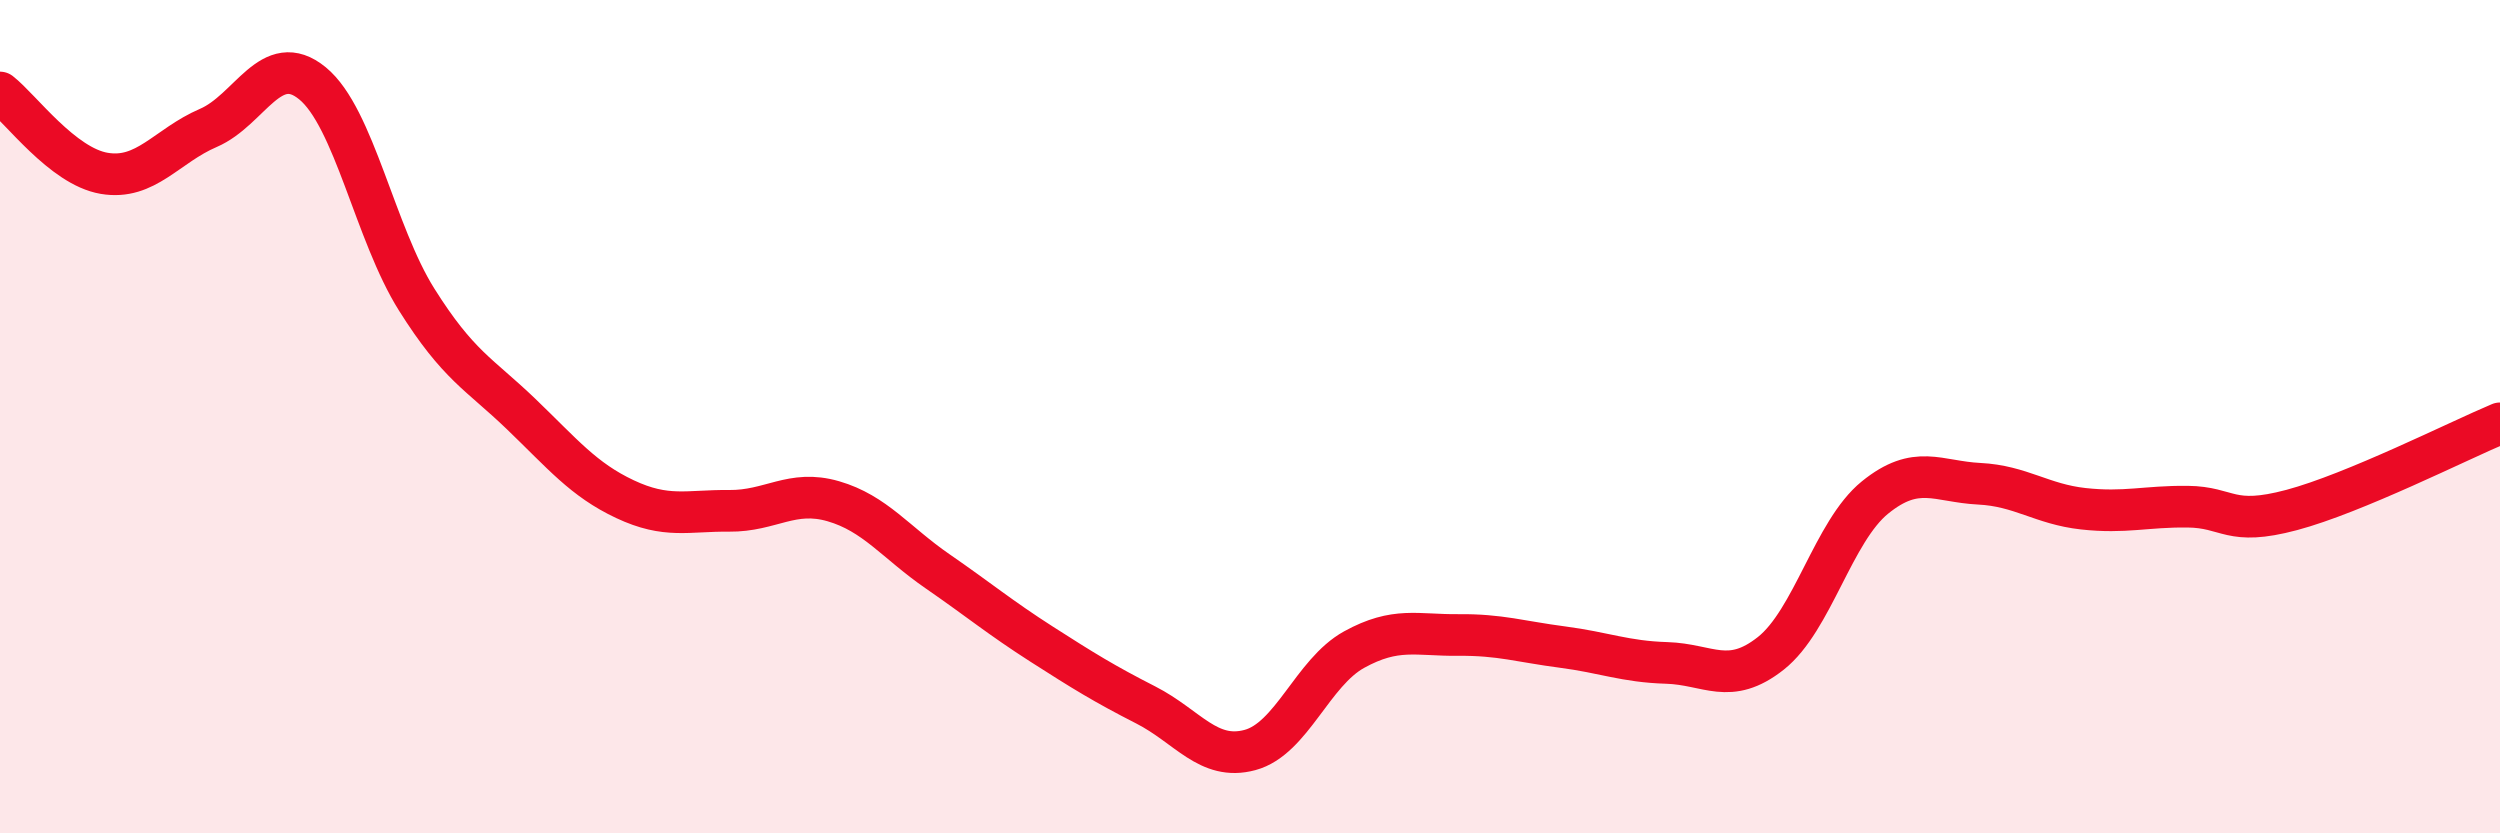
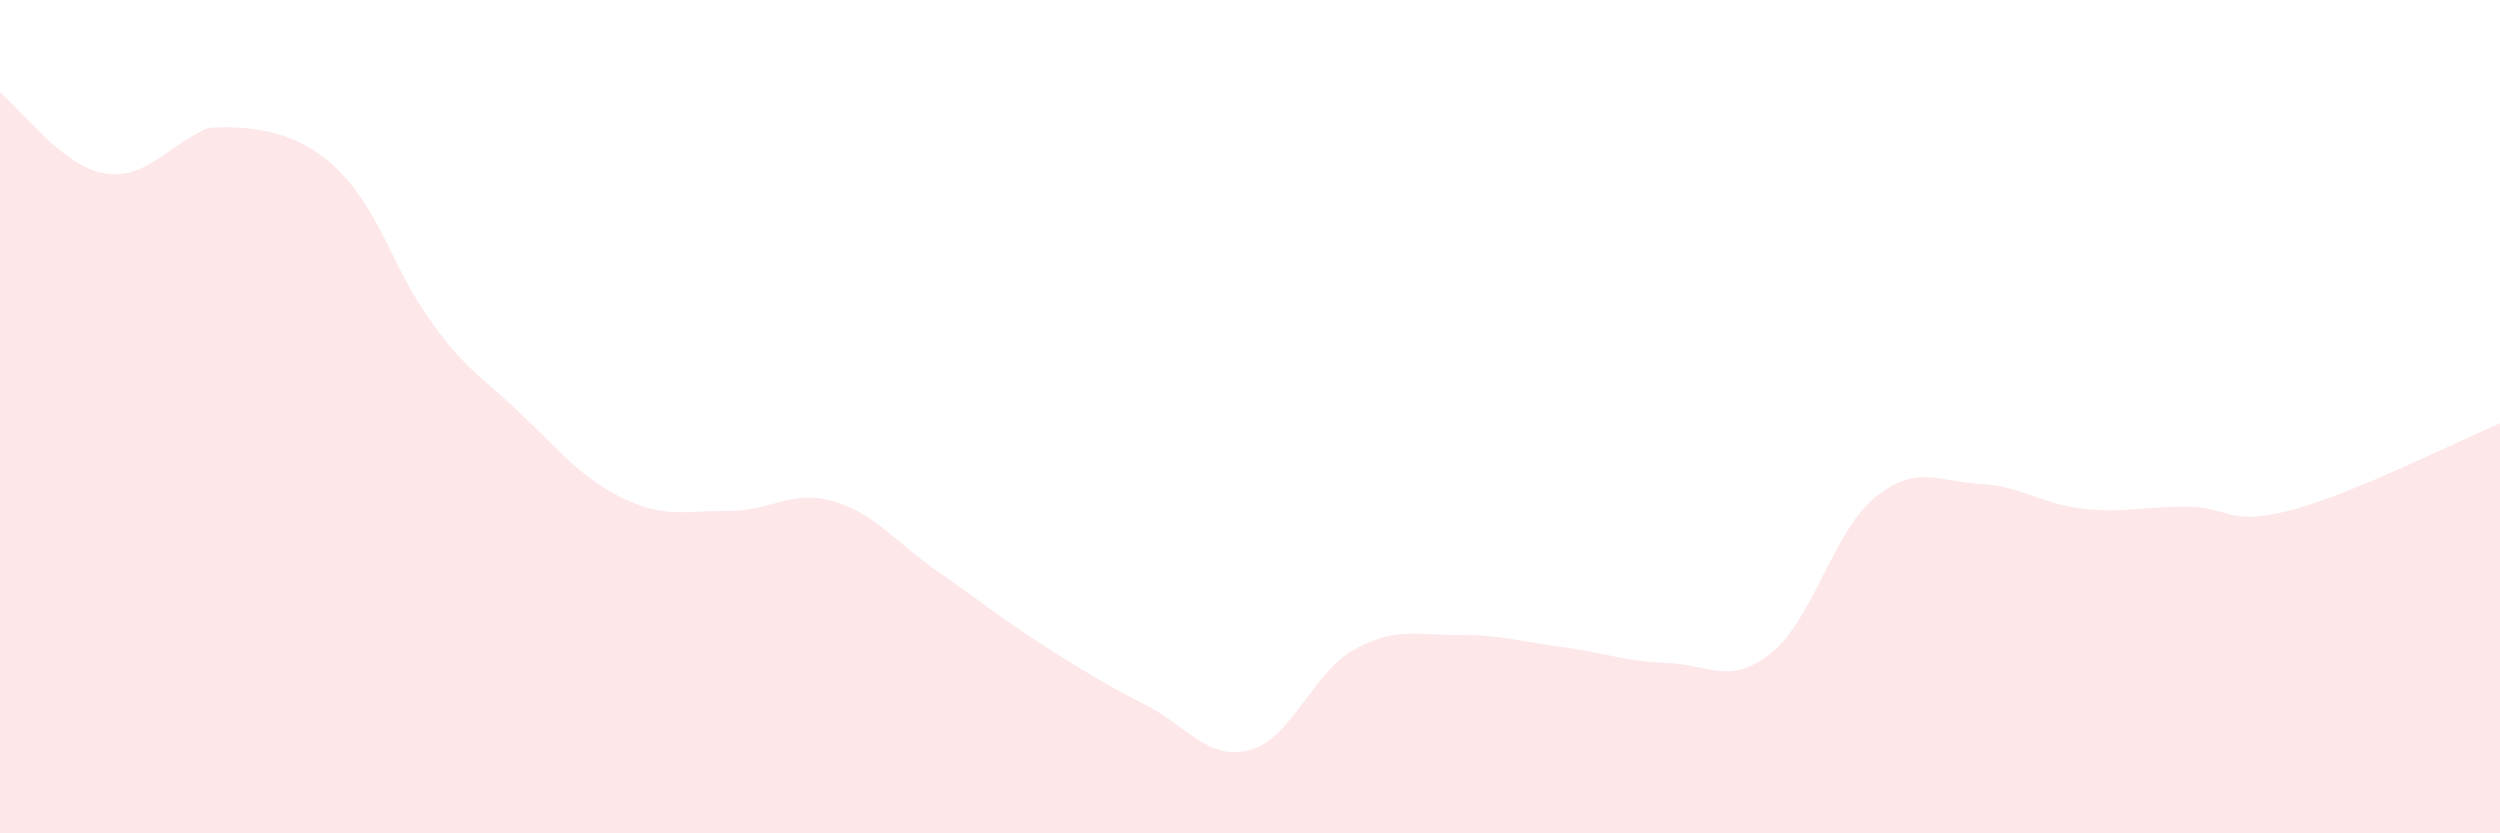
<svg xmlns="http://www.w3.org/2000/svg" width="60" height="20" viewBox="0 0 60 20">
-   <path d="M 0,2.22 C 0.5,2.61 1.5,3.99 2.5,4.16 C 3.5,4.33 4,3.5 5,3.07 C 6,2.64 6.5,1.18 7.5,2 C 8.5,2.82 9,5.6 10,7.19 C 11,8.78 11.5,8.97 12.5,9.93 C 13.5,10.89 14,11.51 15,11.98 C 16,12.45 16.5,12.25 17.5,12.26 C 18.5,12.27 19,11.74 20,12.03 C 21,12.32 21.5,13.02 22.5,13.71 C 23.5,14.4 24,14.82 25,15.46 C 26,16.1 26.5,16.41 27.5,16.92 C 28.5,17.43 29,18.27 30,18 C 31,17.73 31.5,16.14 32.5,15.59 C 33.5,15.04 34,15.25 35,15.24 C 36,15.23 36.5,15.4 37.5,15.53 C 38.5,15.66 39,15.88 40,15.91 C 41,15.94 41.5,16.47 42.5,15.68 C 43.5,14.89 44,12.75 45,11.94 C 46,11.13 46.5,11.56 47.5,11.61 C 48.5,11.66 49,12.1 50,12.21 C 51,12.32 51.5,12.15 52.5,12.16 C 53.5,12.17 53.5,12.64 55,12.24 C 56.5,11.84 59,10.58 60,10.16L60 20L0 20Z" fill="#EB0A25" opacity="0.1" stroke-linecap="round" stroke-linejoin="round" />
-   <path d="M 0,2.22 C 0.5,2.61 1.5,3.99 2.5,4.16 C 3.5,4.33 4,3.5 5,3.07 C 6,2.64 6.5,1.18 7.5,2 C 8.5,2.82 9,5.6 10,7.19 C 11,8.78 11.5,8.97 12.5,9.93 C 13.5,10.89 14,11.51 15,11.98 C 16,12.45 16.5,12.25 17.5,12.26 C 18.5,12.27 19,11.74 20,12.03 C 21,12.32 21.5,13.02 22.5,13.71 C 23.5,14.4 24,14.82 25,15.46 C 26,16.1 26.5,16.41 27.5,16.92 C 28.5,17.43 29,18.27 30,18 C 31,17.73 31.5,16.14 32.5,15.59 C 33.5,15.04 34,15.25 35,15.24 C 36,15.23 36.5,15.4 37.5,15.53 C 38.5,15.66 39,15.88 40,15.91 C 41,15.94 41.5,16.47 42.5,15.68 C 43.5,14.89 44,12.75 45,11.94 C 46,11.13 46.5,11.56 47.5,11.61 C 48.5,11.66 49,12.1 50,12.21 C 51,12.32 51.5,12.15 52.5,12.16 C 53.5,12.17 53.5,12.64 55,12.24 C 56.5,11.84 59,10.58 60,10.16" stroke="#EB0A25" stroke-width="1" fill="none" stroke-linecap="round" stroke-linejoin="round" />
+   <path d="M 0,2.22 C 0.5,2.61 1.5,3.99 2.5,4.16 C 3.5,4.33 4,3.5 5,3.07 C 8.5,2.82 9,5.6 10,7.19 C 11,8.78 11.5,8.97 12.5,9.93 C 13.5,10.89 14,11.51 15,11.98 C 16,12.45 16.5,12.25 17.5,12.26 C 18.5,12.27 19,11.74 20,12.03 C 21,12.32 21.5,13.02 22.5,13.71 C 23.5,14.4 24,14.82 25,15.46 C 26,16.1 26.5,16.41 27.5,16.92 C 28.5,17.43 29,18.27 30,18 C 31,17.73 31.5,16.14 32.5,15.59 C 33.5,15.04 34,15.25 35,15.24 C 36,15.23 36.5,15.4 37.5,15.53 C 38.5,15.66 39,15.88 40,15.91 C 41,15.94 41.5,16.47 42.5,15.68 C 43.5,14.89 44,12.75 45,11.94 C 46,11.13 46.5,11.56 47.5,11.61 C 48.5,11.66 49,12.1 50,12.21 C 51,12.32 51.5,12.15 52.5,12.16 C 53.5,12.17 53.5,12.64 55,12.24 C 56.5,11.84 59,10.58 60,10.16L60 20L0 20Z" fill="#EB0A25" opacity="0.1" stroke-linecap="round" stroke-linejoin="round" />
</svg>